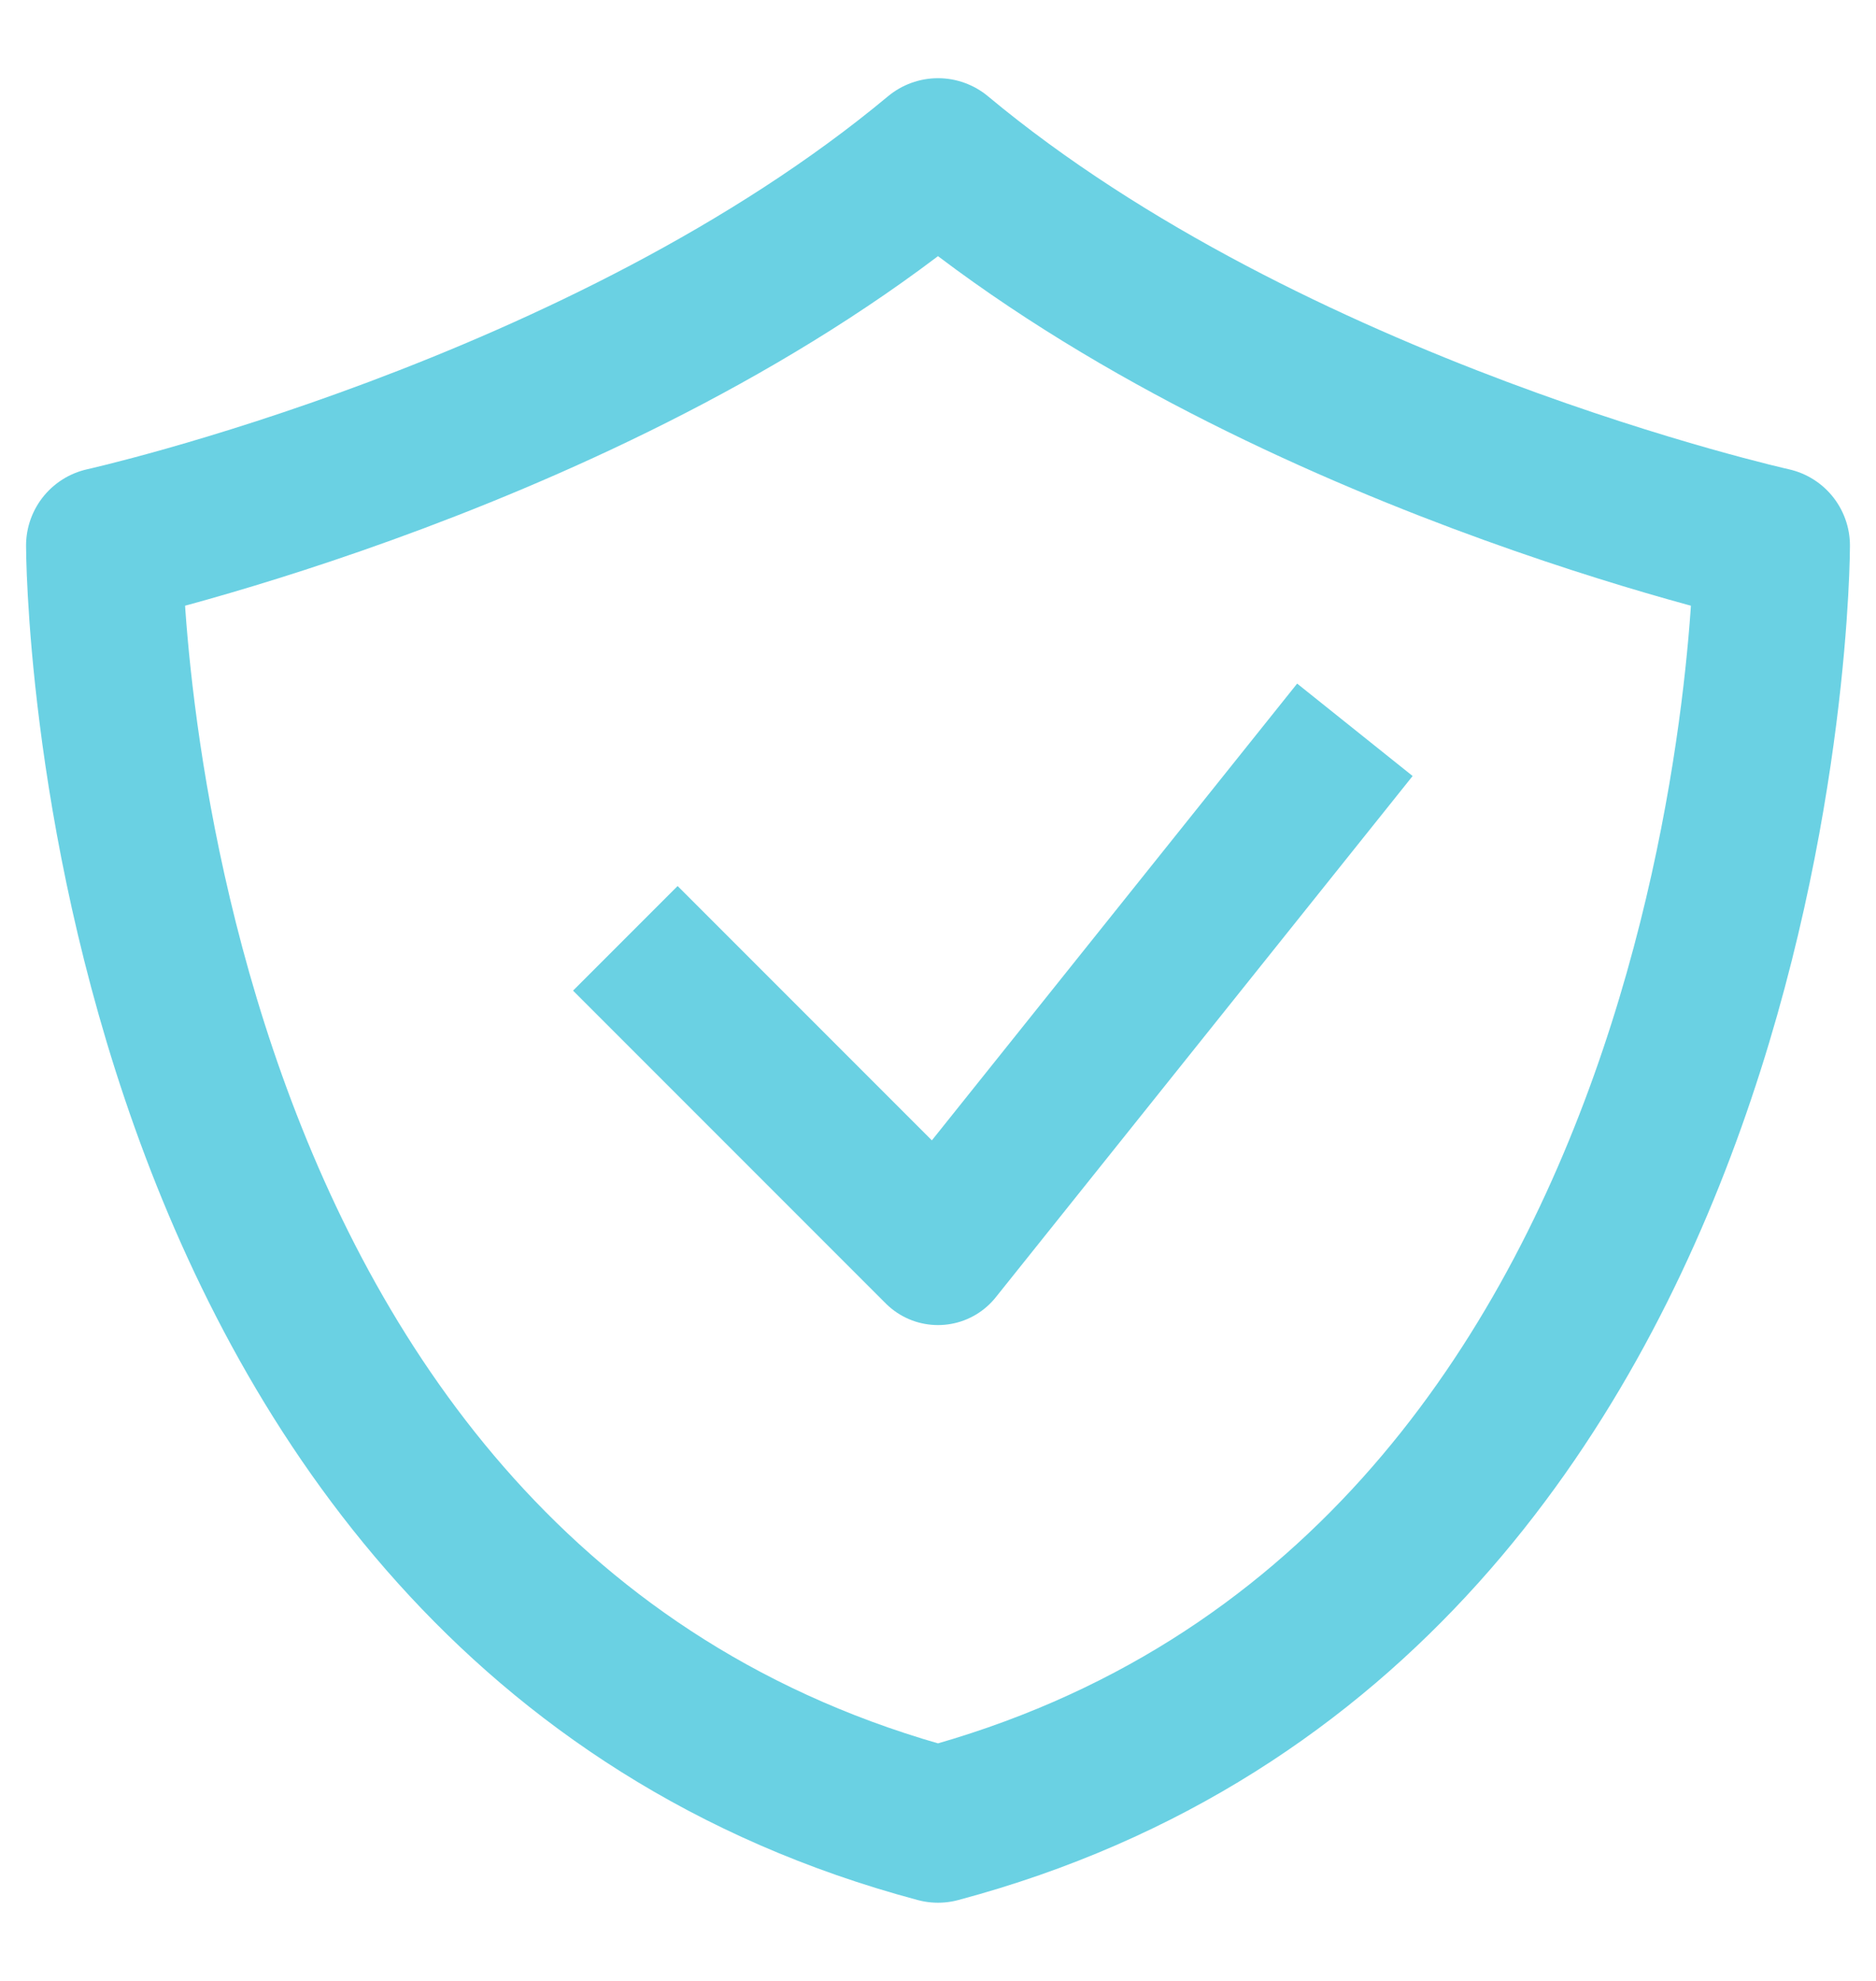
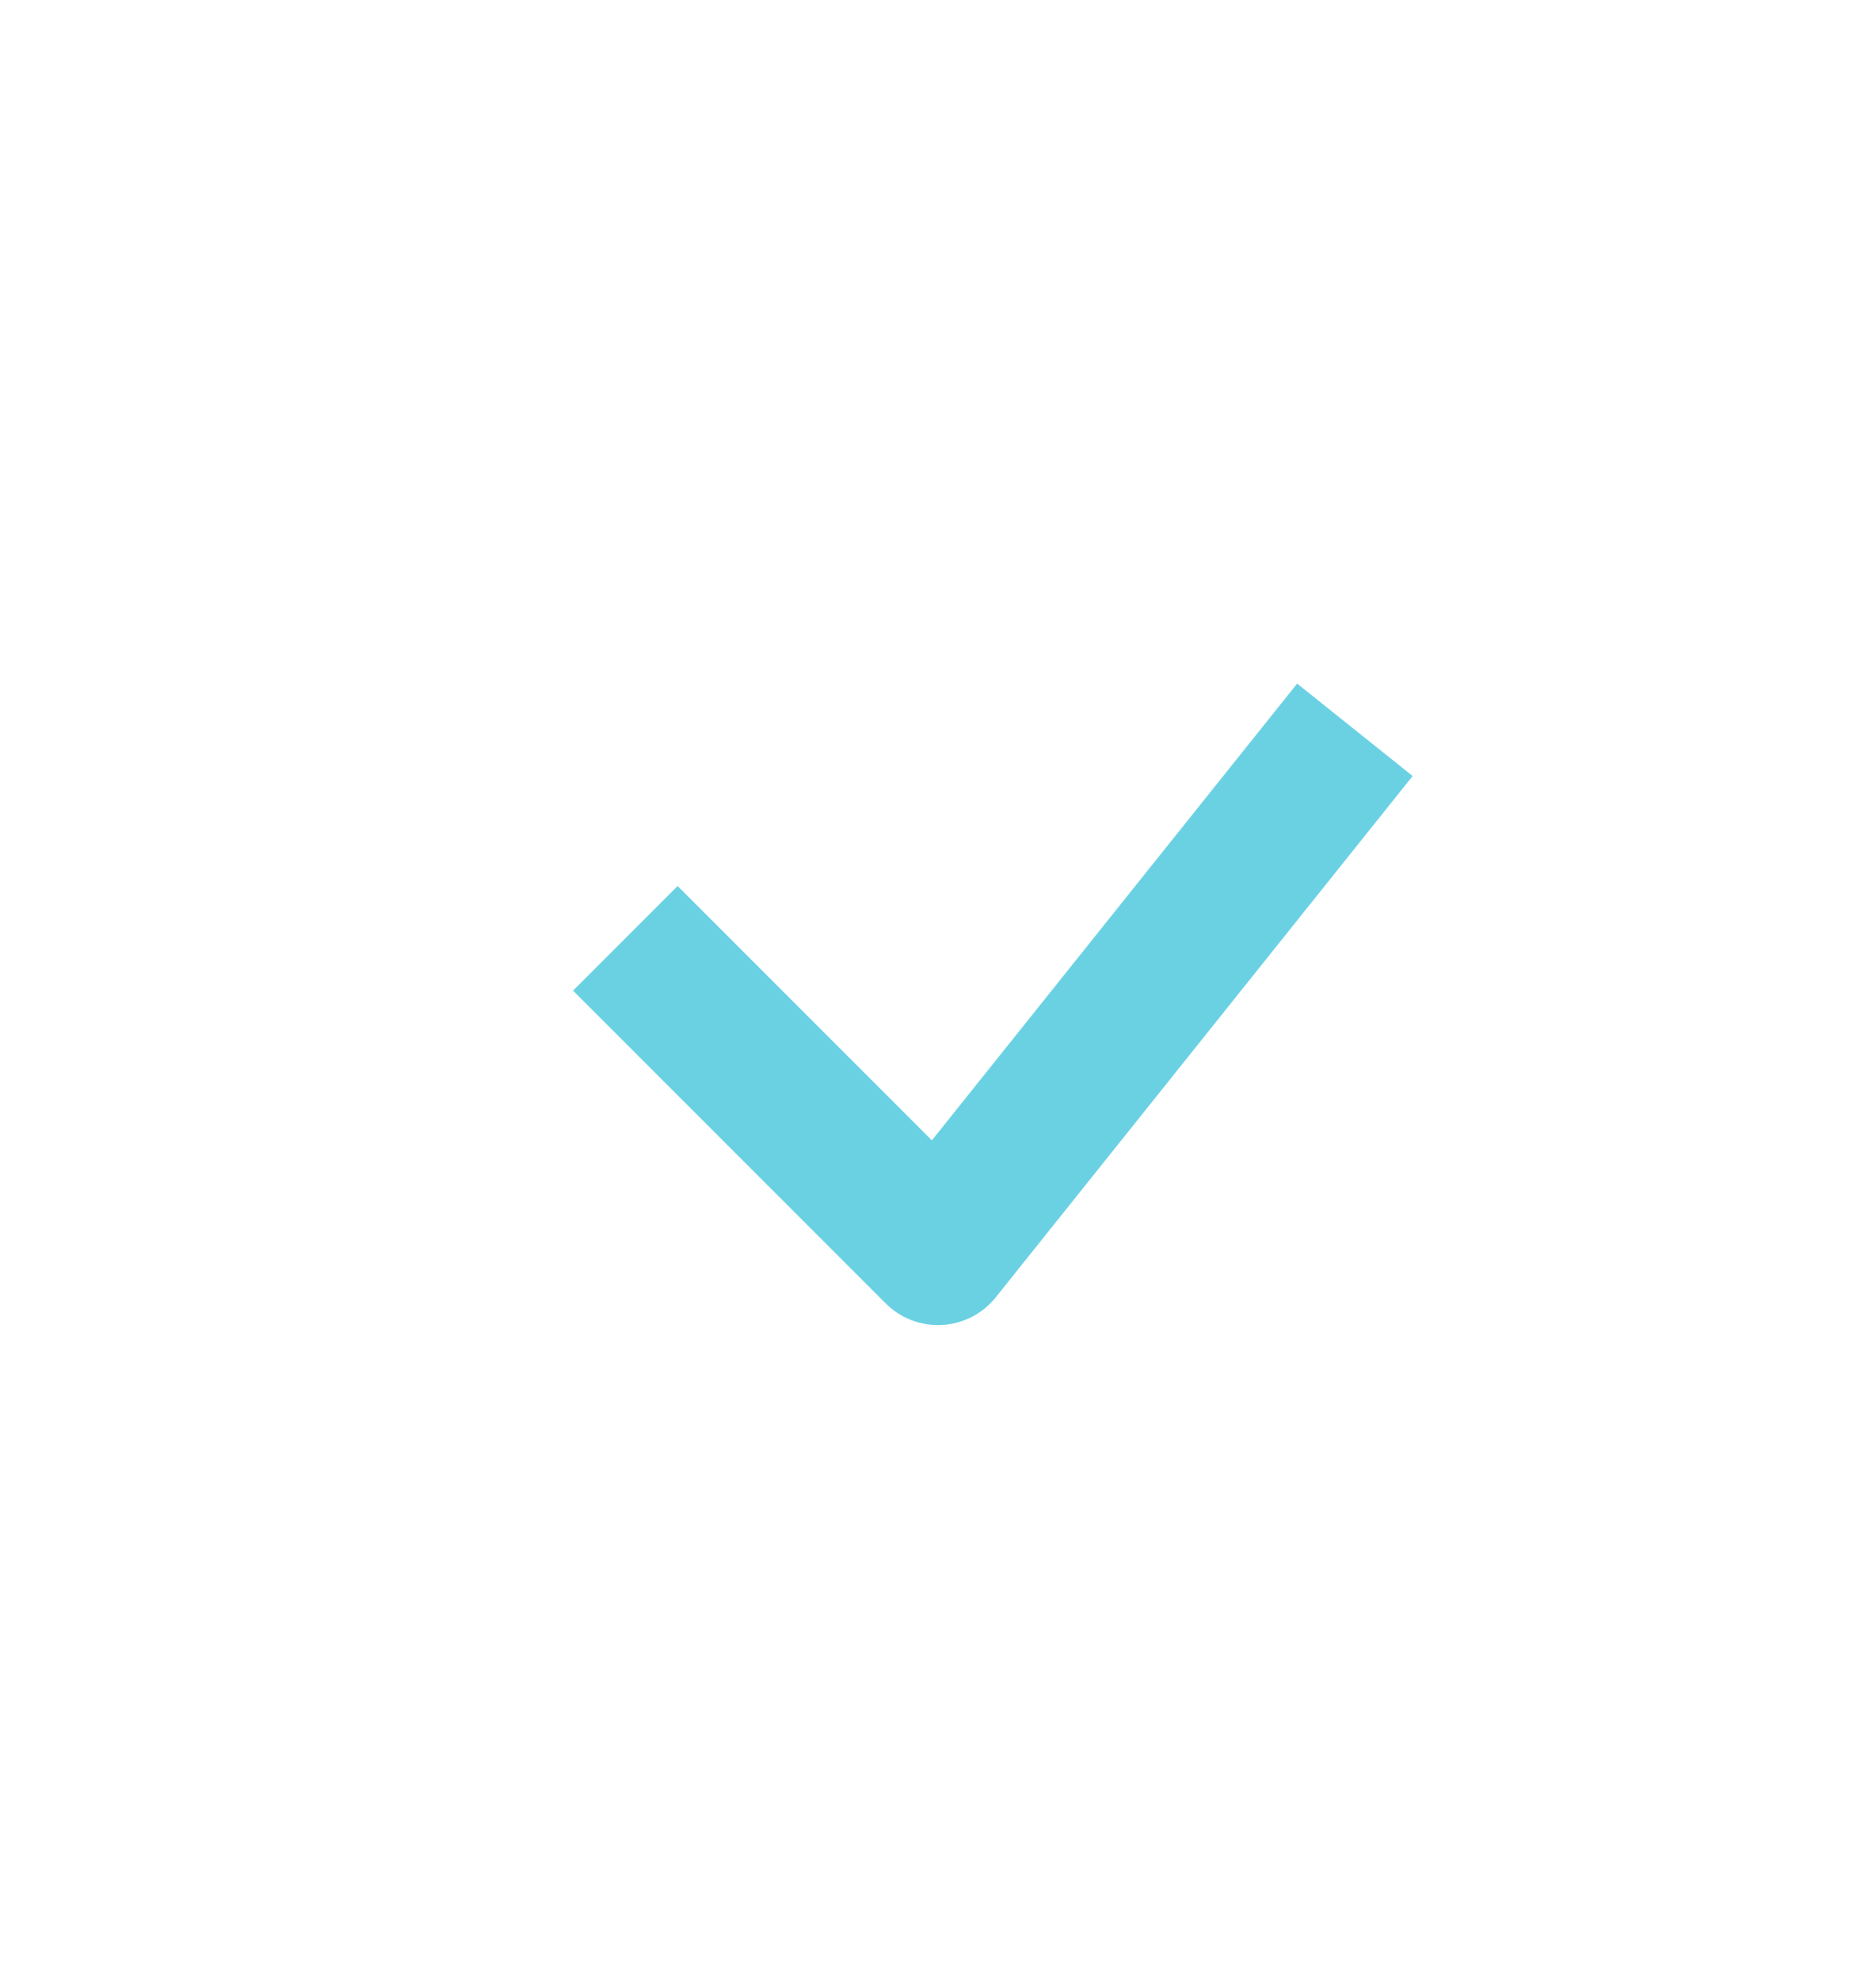
<svg xmlns="http://www.w3.org/2000/svg" width="18" height="19" viewBox="0 0 18 19" fill="none">
  <path d="M6 9L9 12L13 7" stroke="#6AD1E3" stroke-width="1.419" stroke-linejoin="round" />
-   <path d="M9 17.5C17 15.366 17 5.233 17 5.233C17 5.233 12.2 4.166 9 1.5C5.8 4.166 1 5.233 1 5.233C1 5.233 1 15.366 9 17.5Z" stroke="#6AD1E3" stroke-width="1.5" stroke-linejoin="round" />
</svg>